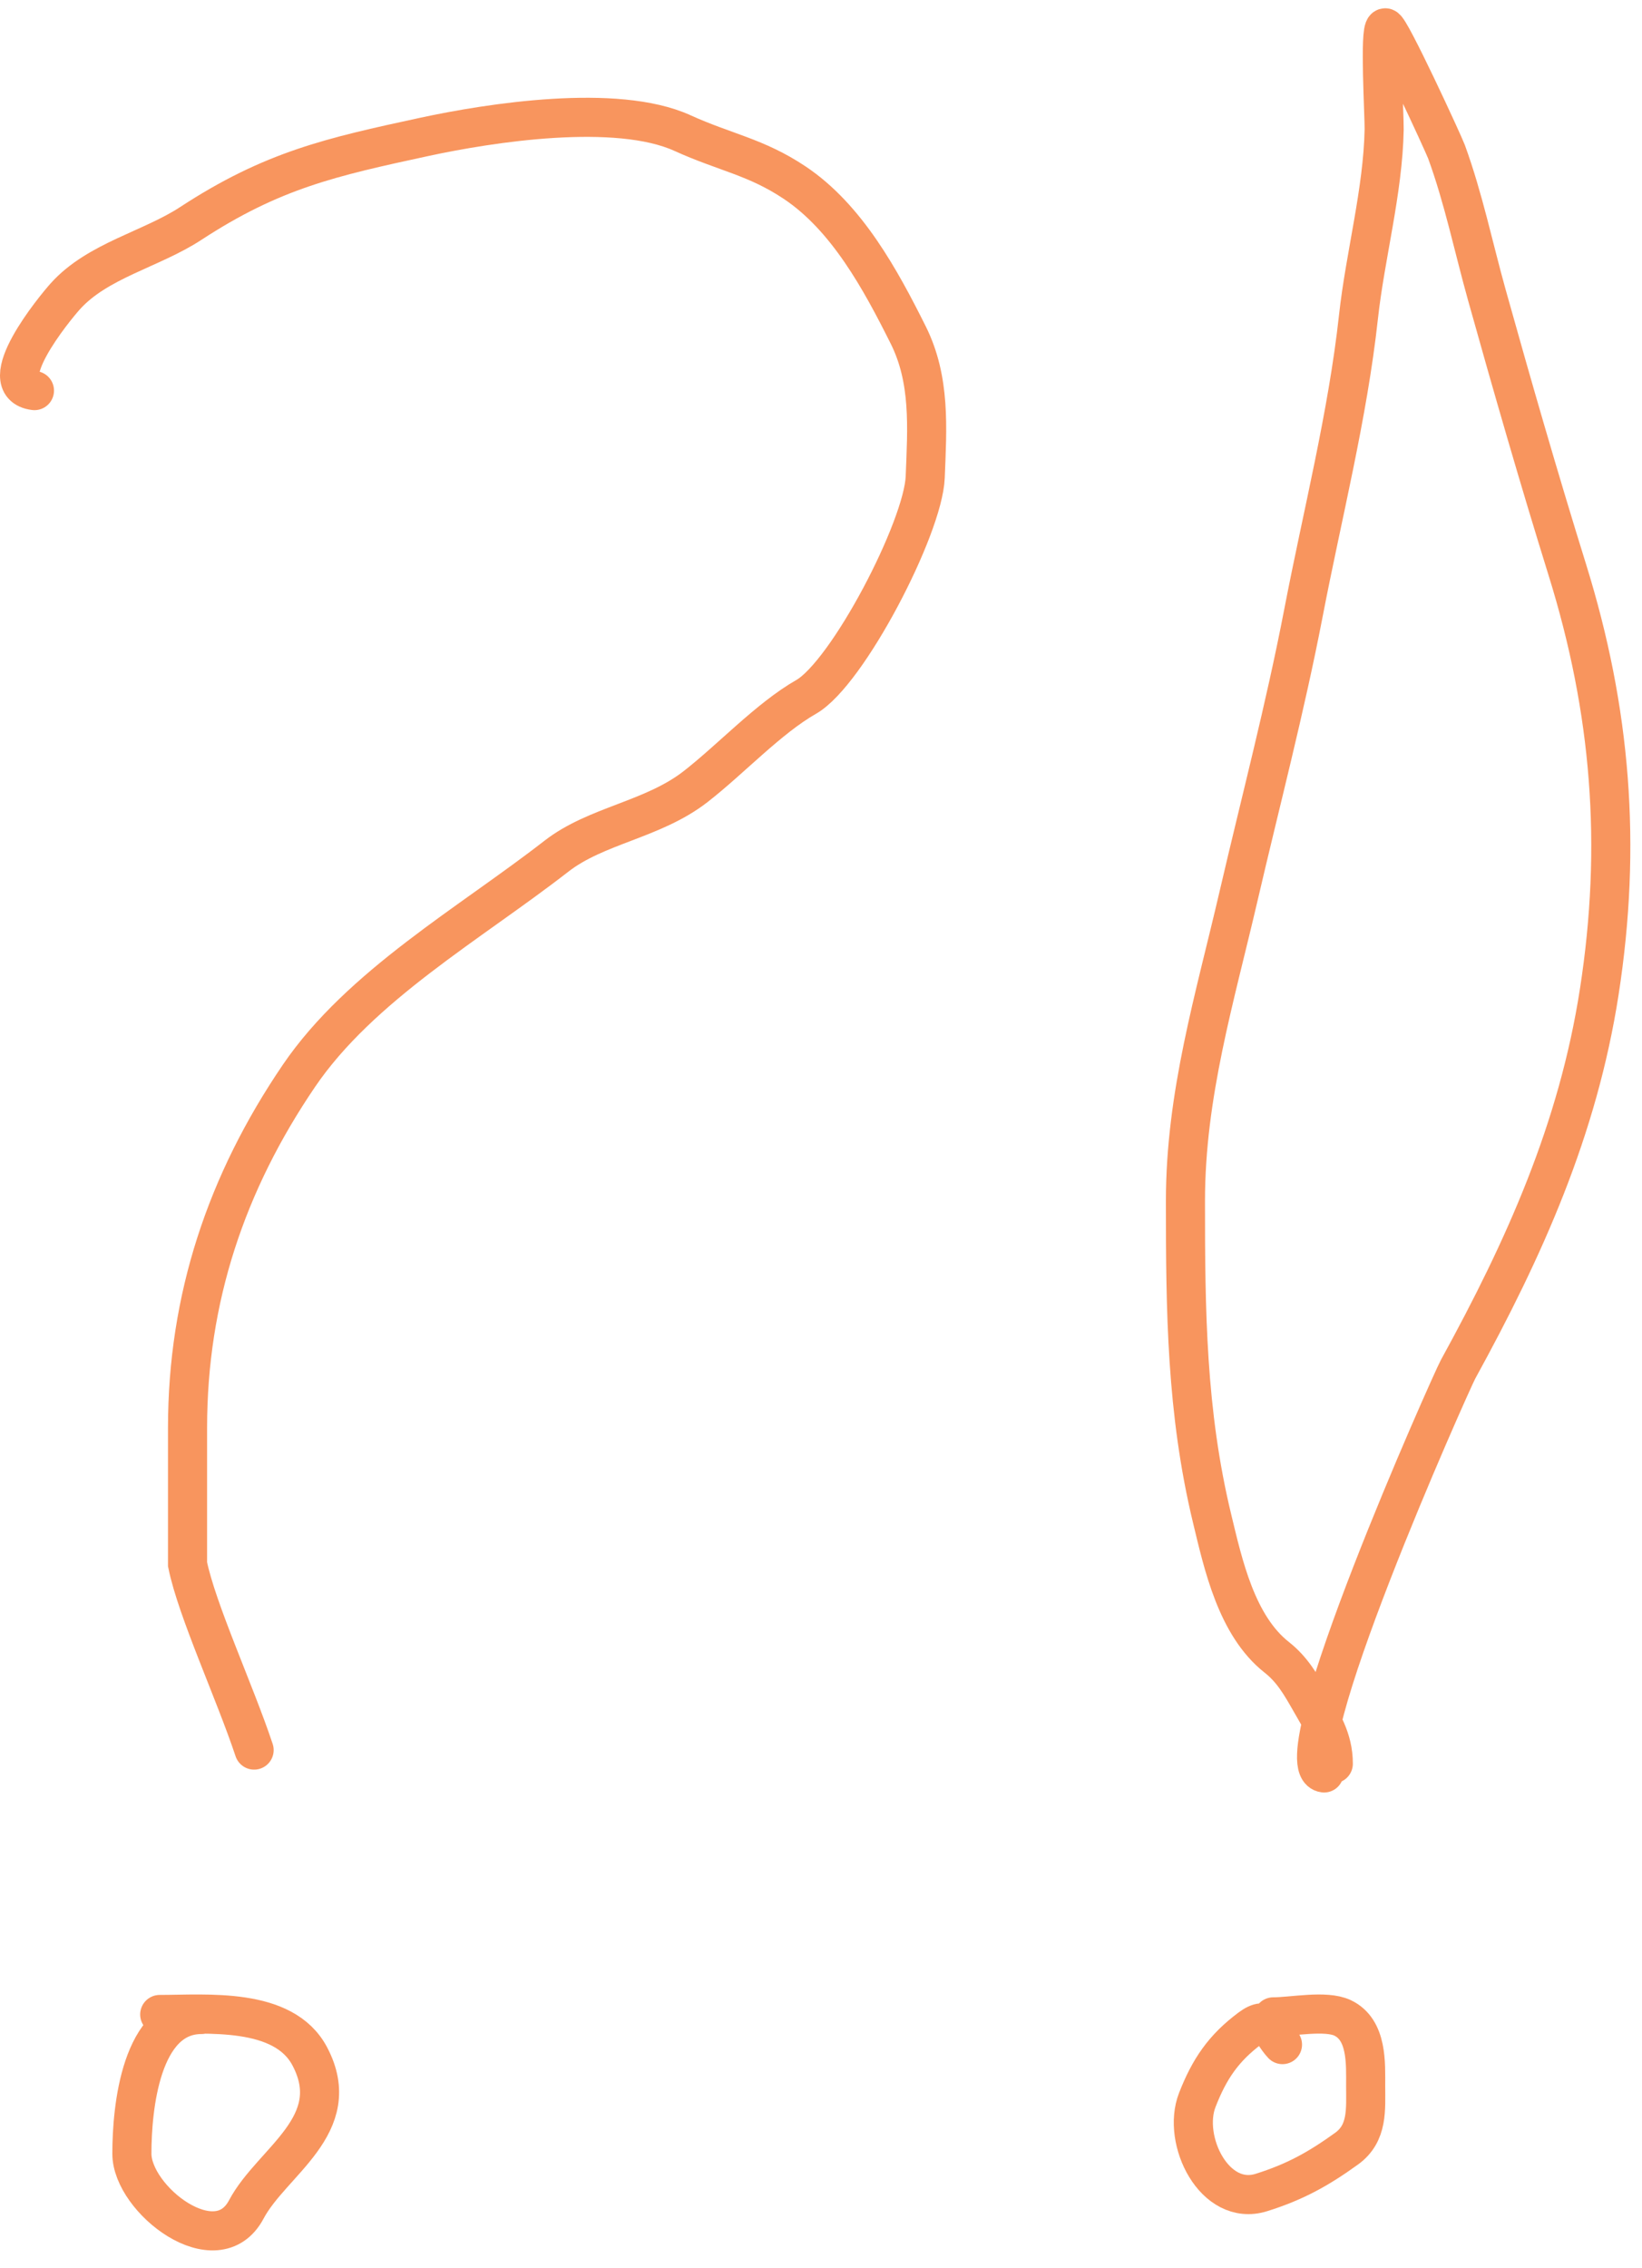
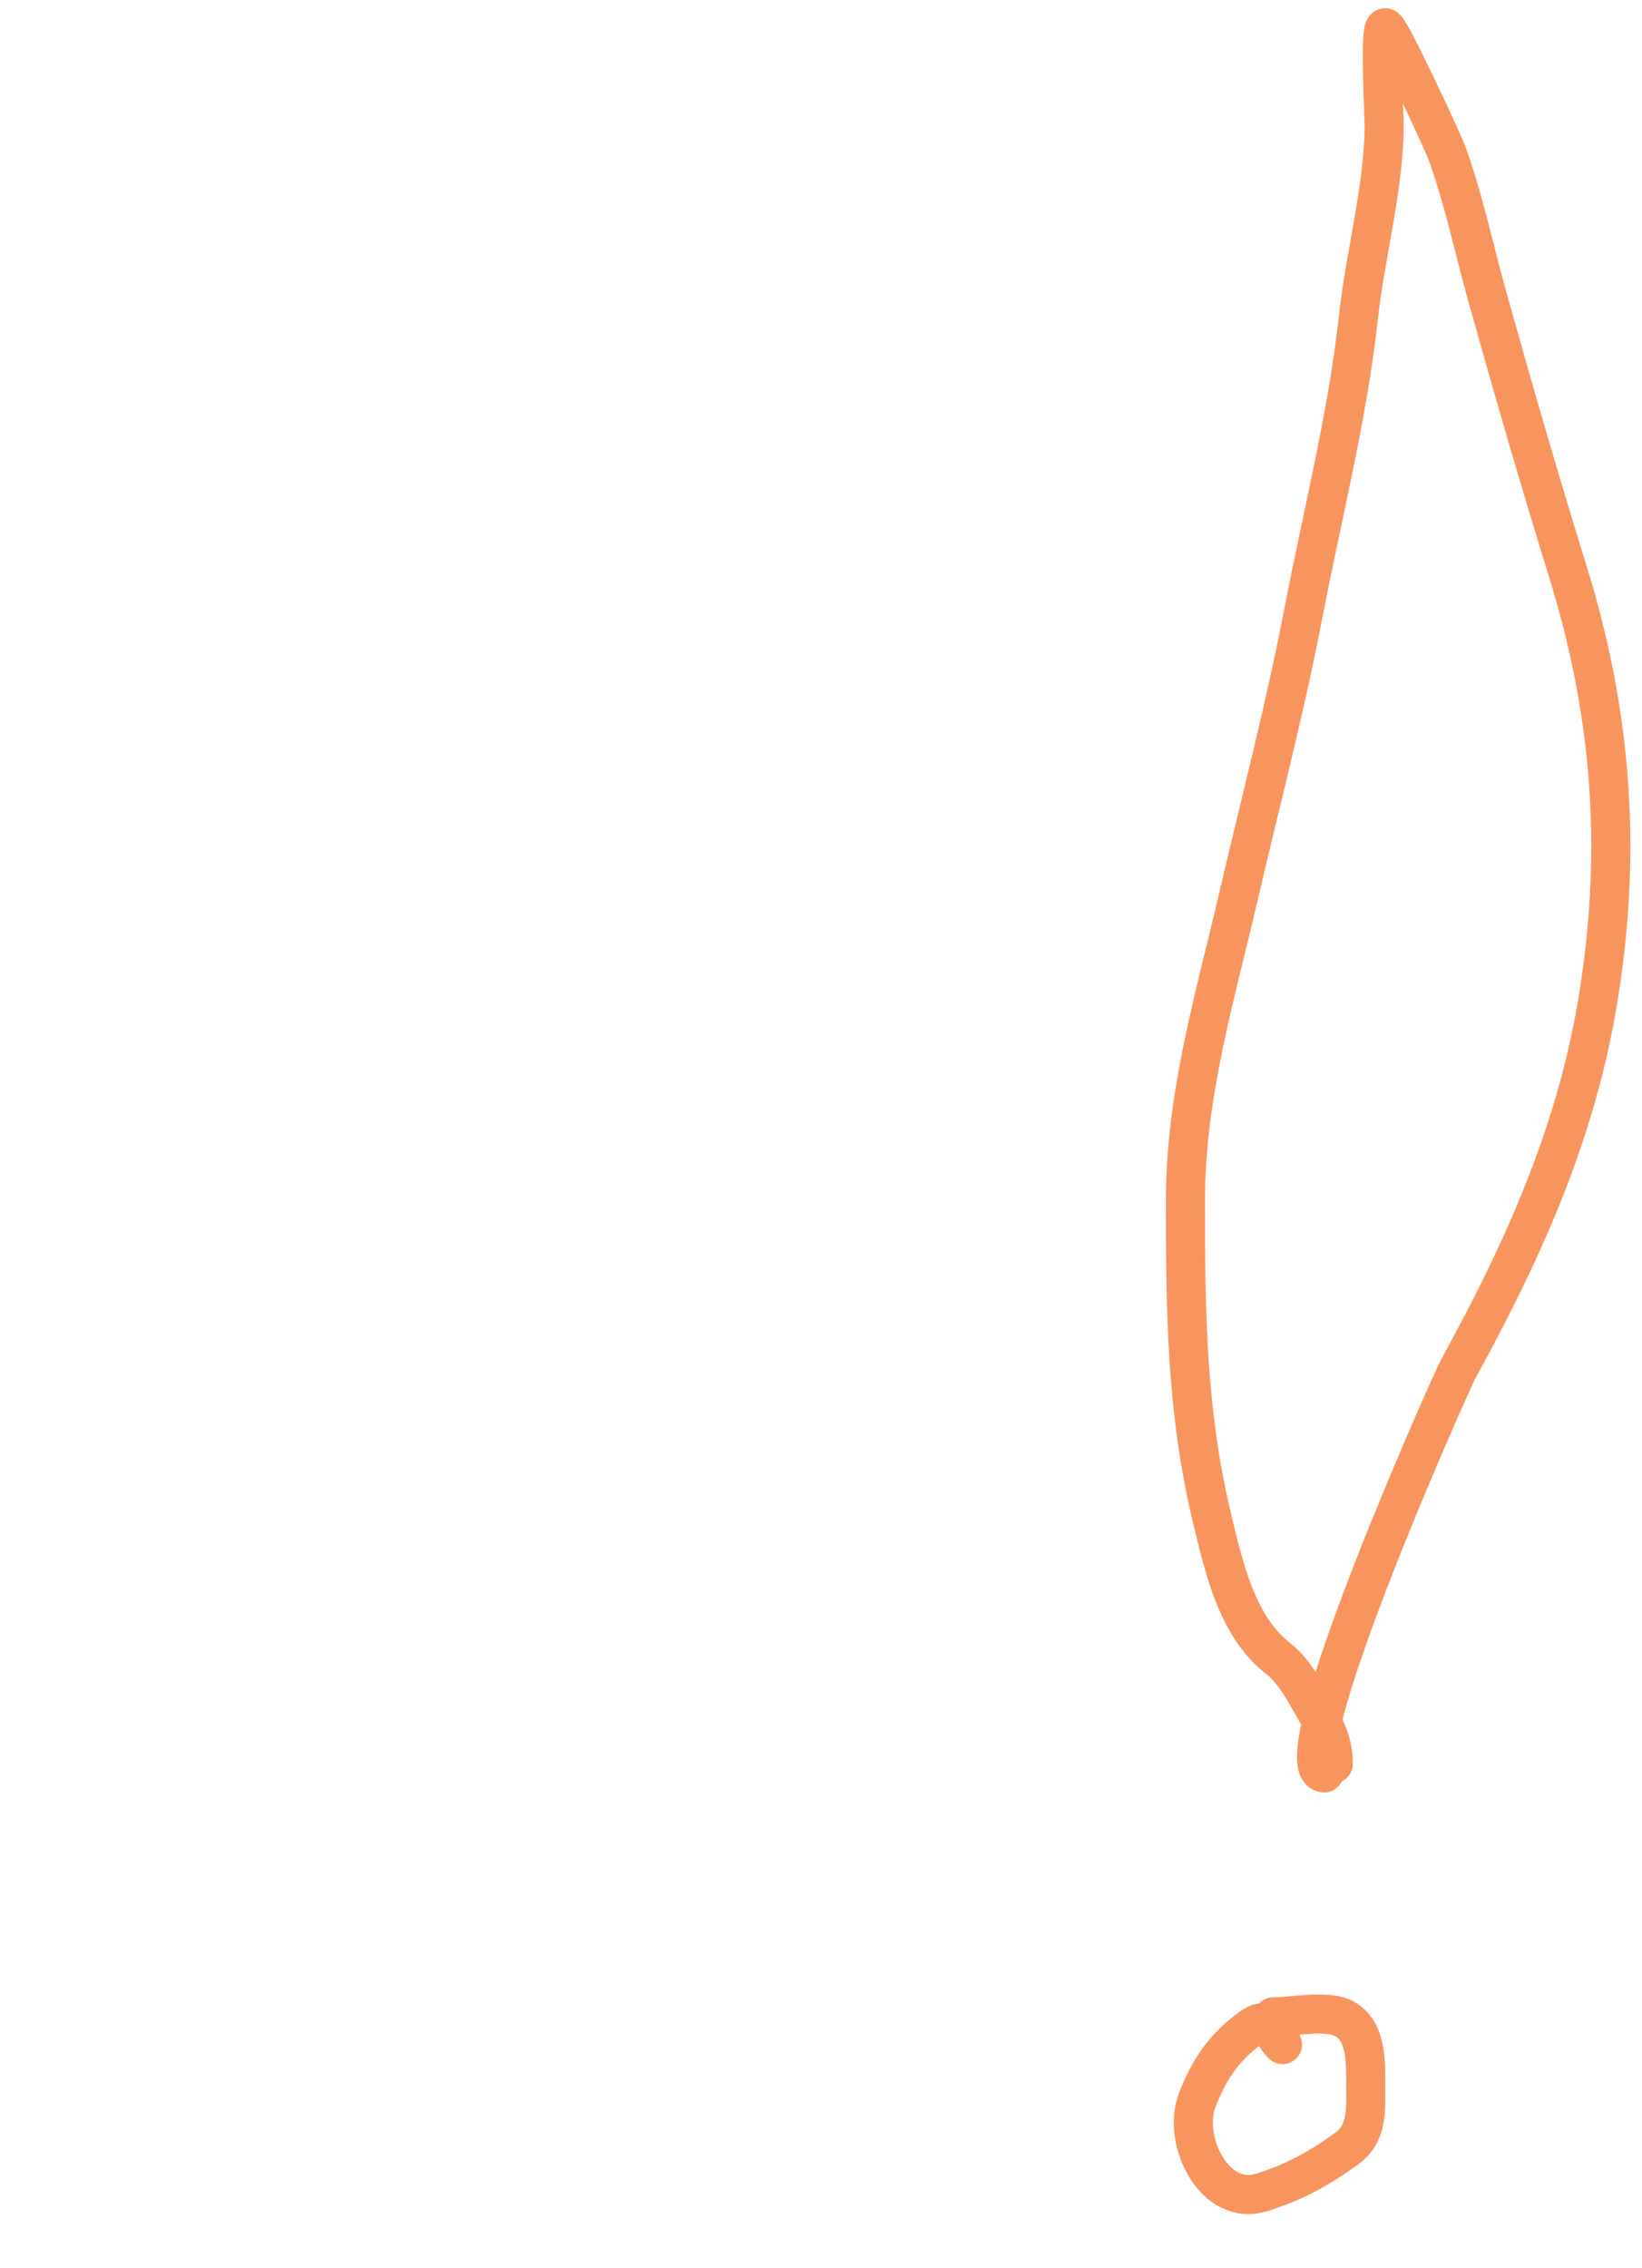
<svg xmlns="http://www.w3.org/2000/svg" width="84" height="116" viewBox="0 0 84 116" fill="none">
-   <path d="M1.762 19.976C-0.445 19.7 2.789 15.767 3.344 15.15C4.992 13.32 7.738 12.75 9.752 11.432C13.941 8.694 16.931 8.033 21.698 7.002C25.063 6.275 31.533 5.269 34.91 6.804C37.099 7.799 38.67 8.019 40.646 9.336C43.322 11.12 45.047 14.302 46.46 17.128C47.604 19.416 47.432 21.862 47.331 24.407C47.227 26.991 43.366 34.425 41.239 35.641C39.318 36.738 37.404 38.812 35.583 40.229C33.394 41.931 30.515 42.193 28.462 43.789C24.053 47.219 18.434 50.4 15.29 55.023C11.579 60.481 9.594 66.392 9.594 73.021C9.594 75.502 9.594 77 9.594 80C10.076 82.359 12 86.5 13 89.5" stroke="#F8955E" stroke-width="2" stroke-linecap="round" />
-   <path d="M10.307 103.022C7.204 103.022 6.747 107.792 6.747 110.143C6.747 112.487 11.088 115.848 12.601 112.991C13.898 110.54 17.706 108.676 15.845 105.159C14.504 102.626 10.561 103.022 8.171 103.022" stroke="#F8955E" stroke-width="2" stroke-linecap="round" />
  <path d="M67.736 90.67C65.427 90.381 74.246 70.653 74.591 70.026C77.992 63.833 80.72 57.767 81.814 50.721C82.976 43.228 82.416 36.333 80.185 29.157C78.728 24.471 77.381 19.802 76.061 15.079C75.38 12.642 74.869 10.146 74 7.765C73.854 7.364 71.088 1.365 70.861 1.422C70.561 1.497 70.821 5.94 70.809 6.622C70.751 9.769 69.839 13.067 69.495 16.209C68.943 21.26 67.645 26.334 66.685 31.324C65.743 36.22 64.489 40.975 63.362 45.823C62.144 51.069 60.644 55.976 60.644 61.424C60.644 67.02 60.689 72.197 62.01 77.669C62.577 80.02 63.259 83.141 65.319 84.76C66.107 85.379 66.546 86.152 67.026 86.993C67.63 88.05 68.208 88.93 68.208 90.197" stroke="#F8955E" stroke-width="2" stroke-linecap="round" />
  <path d="M65.608 104.562C64.957 103.87 64.935 102.989 63.941 103.735C62.596 104.743 61.871 105.797 61.248 107.399C60.449 109.453 62.132 112.879 64.531 112.126C66.24 111.59 67.445 110.925 68.891 109.881C69.984 109.092 69.863 107.868 69.863 106.676C69.863 105.541 69.959 103.802 68.681 103.196C67.819 102.788 66.099 103.144 65.136 103.144" stroke="#F8955E" stroke-width="2" stroke-linecap="round" />
</svg>